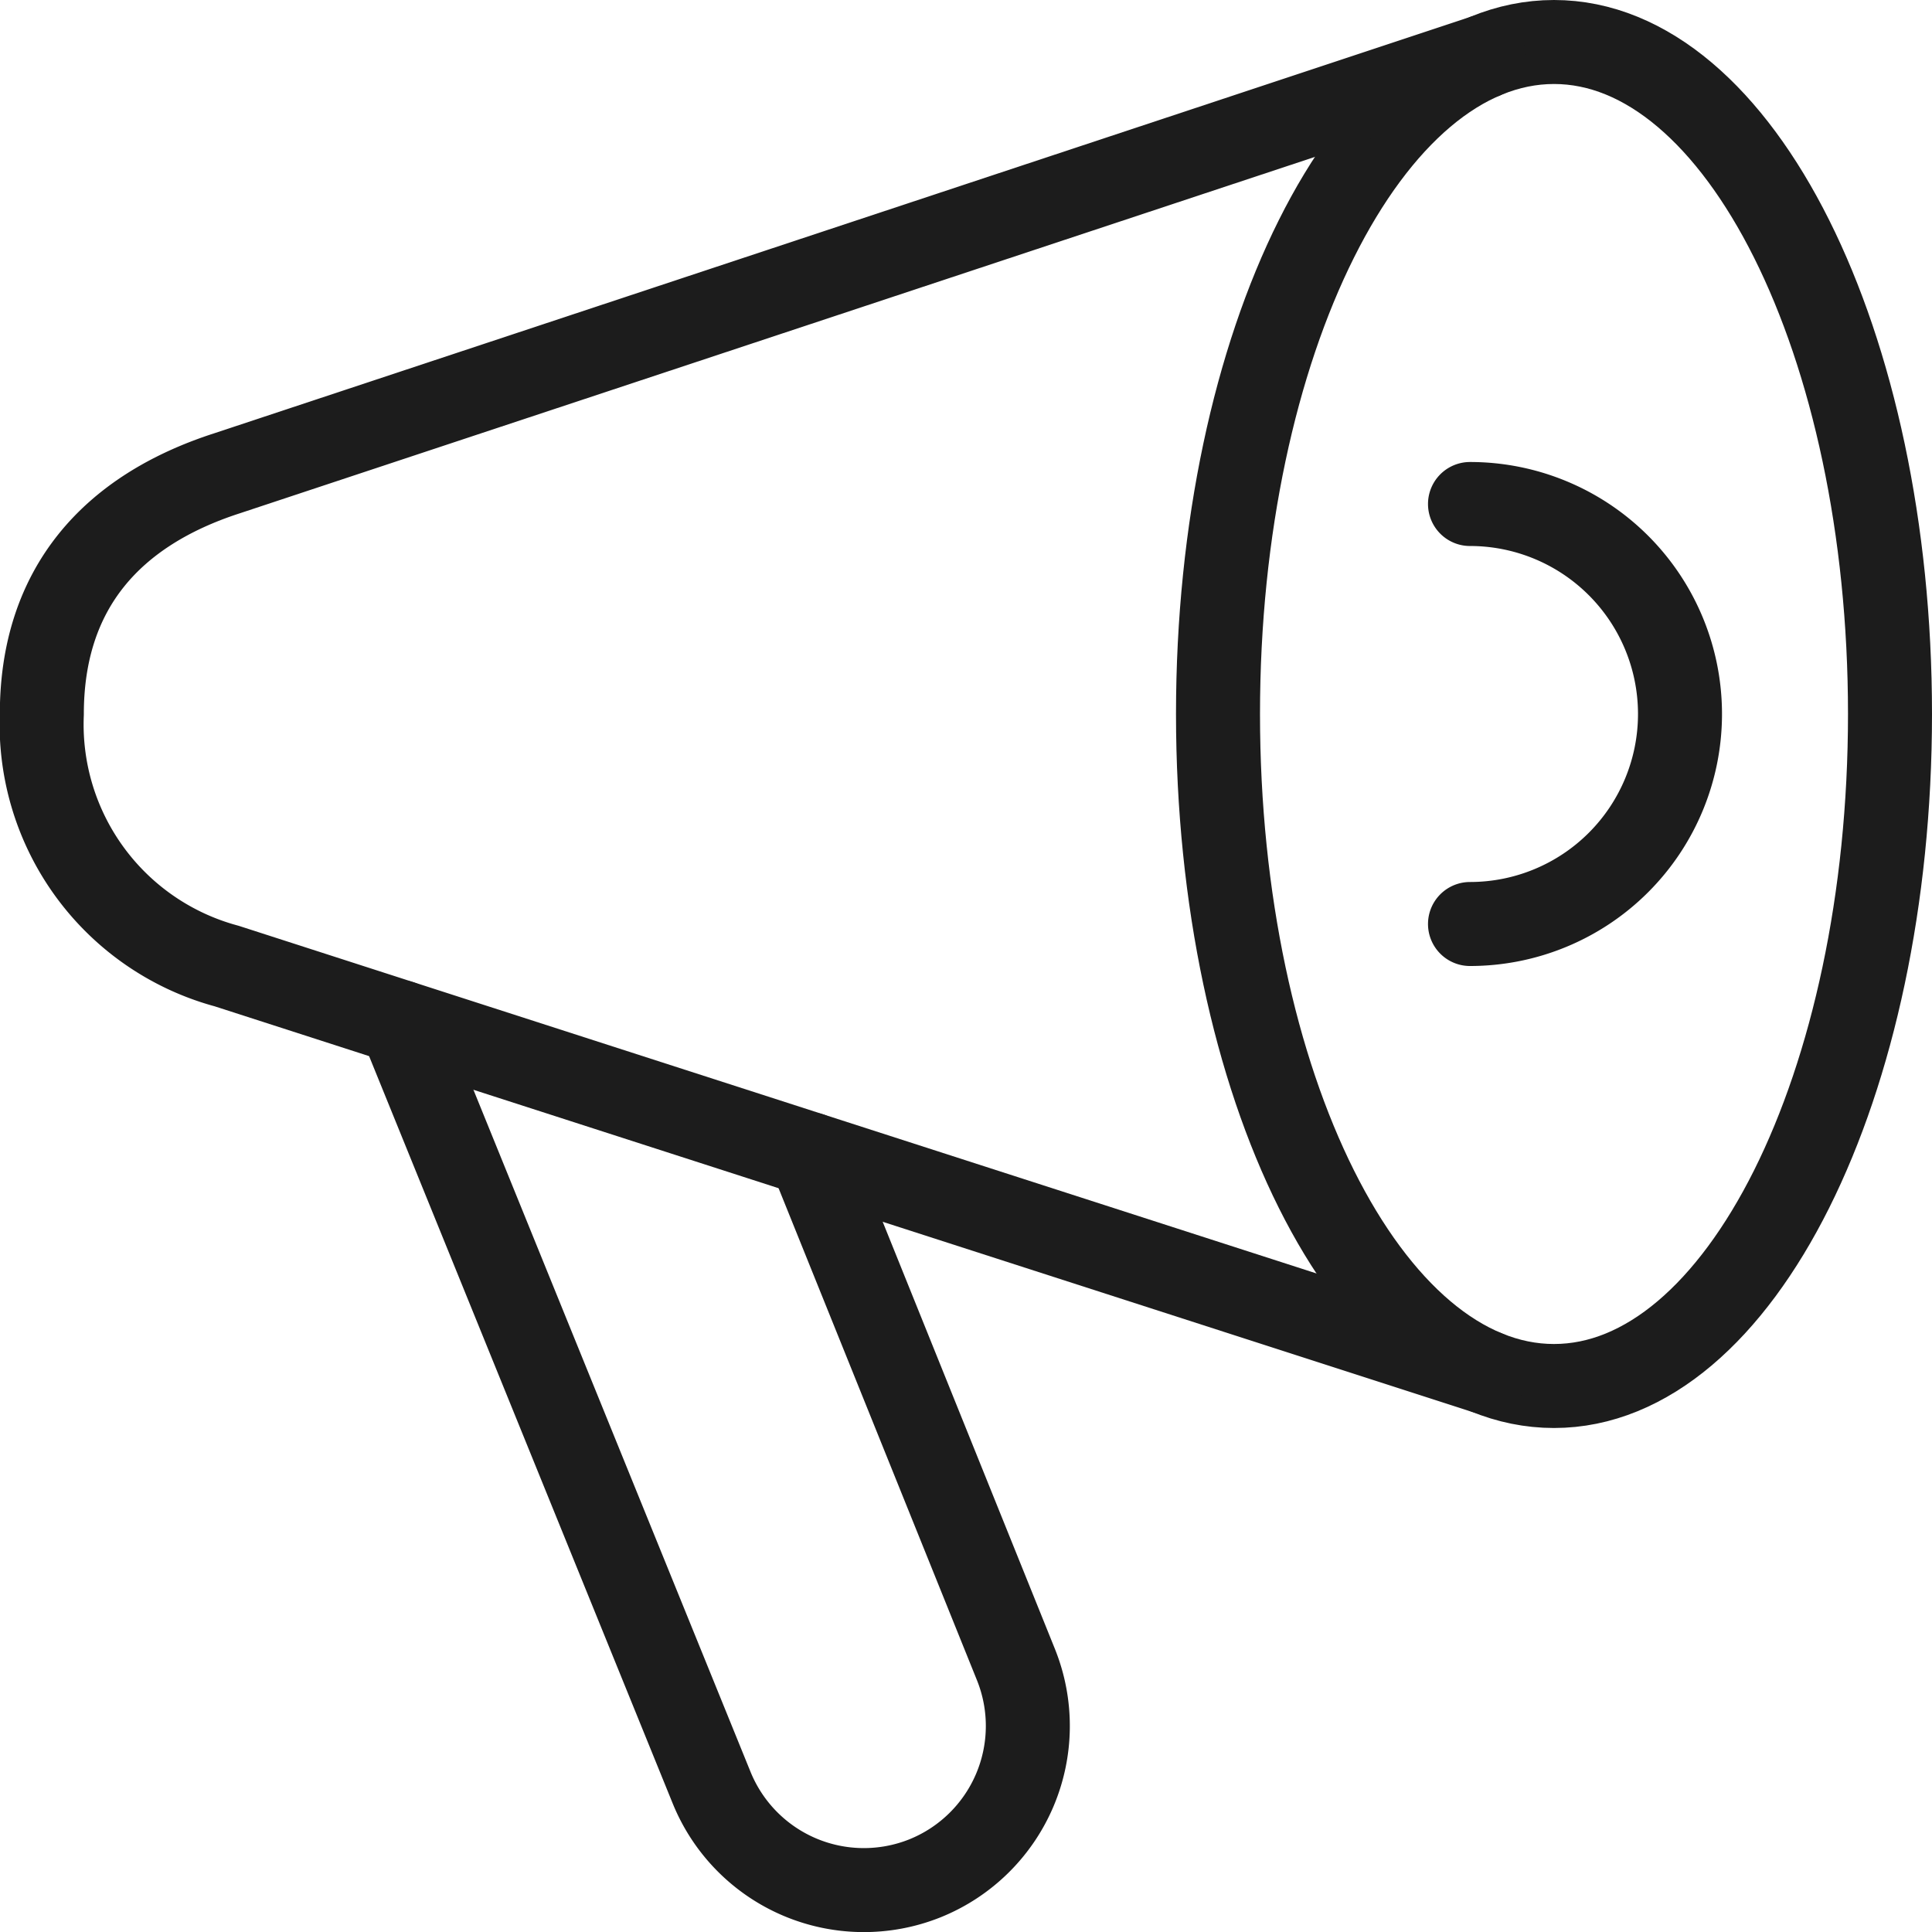
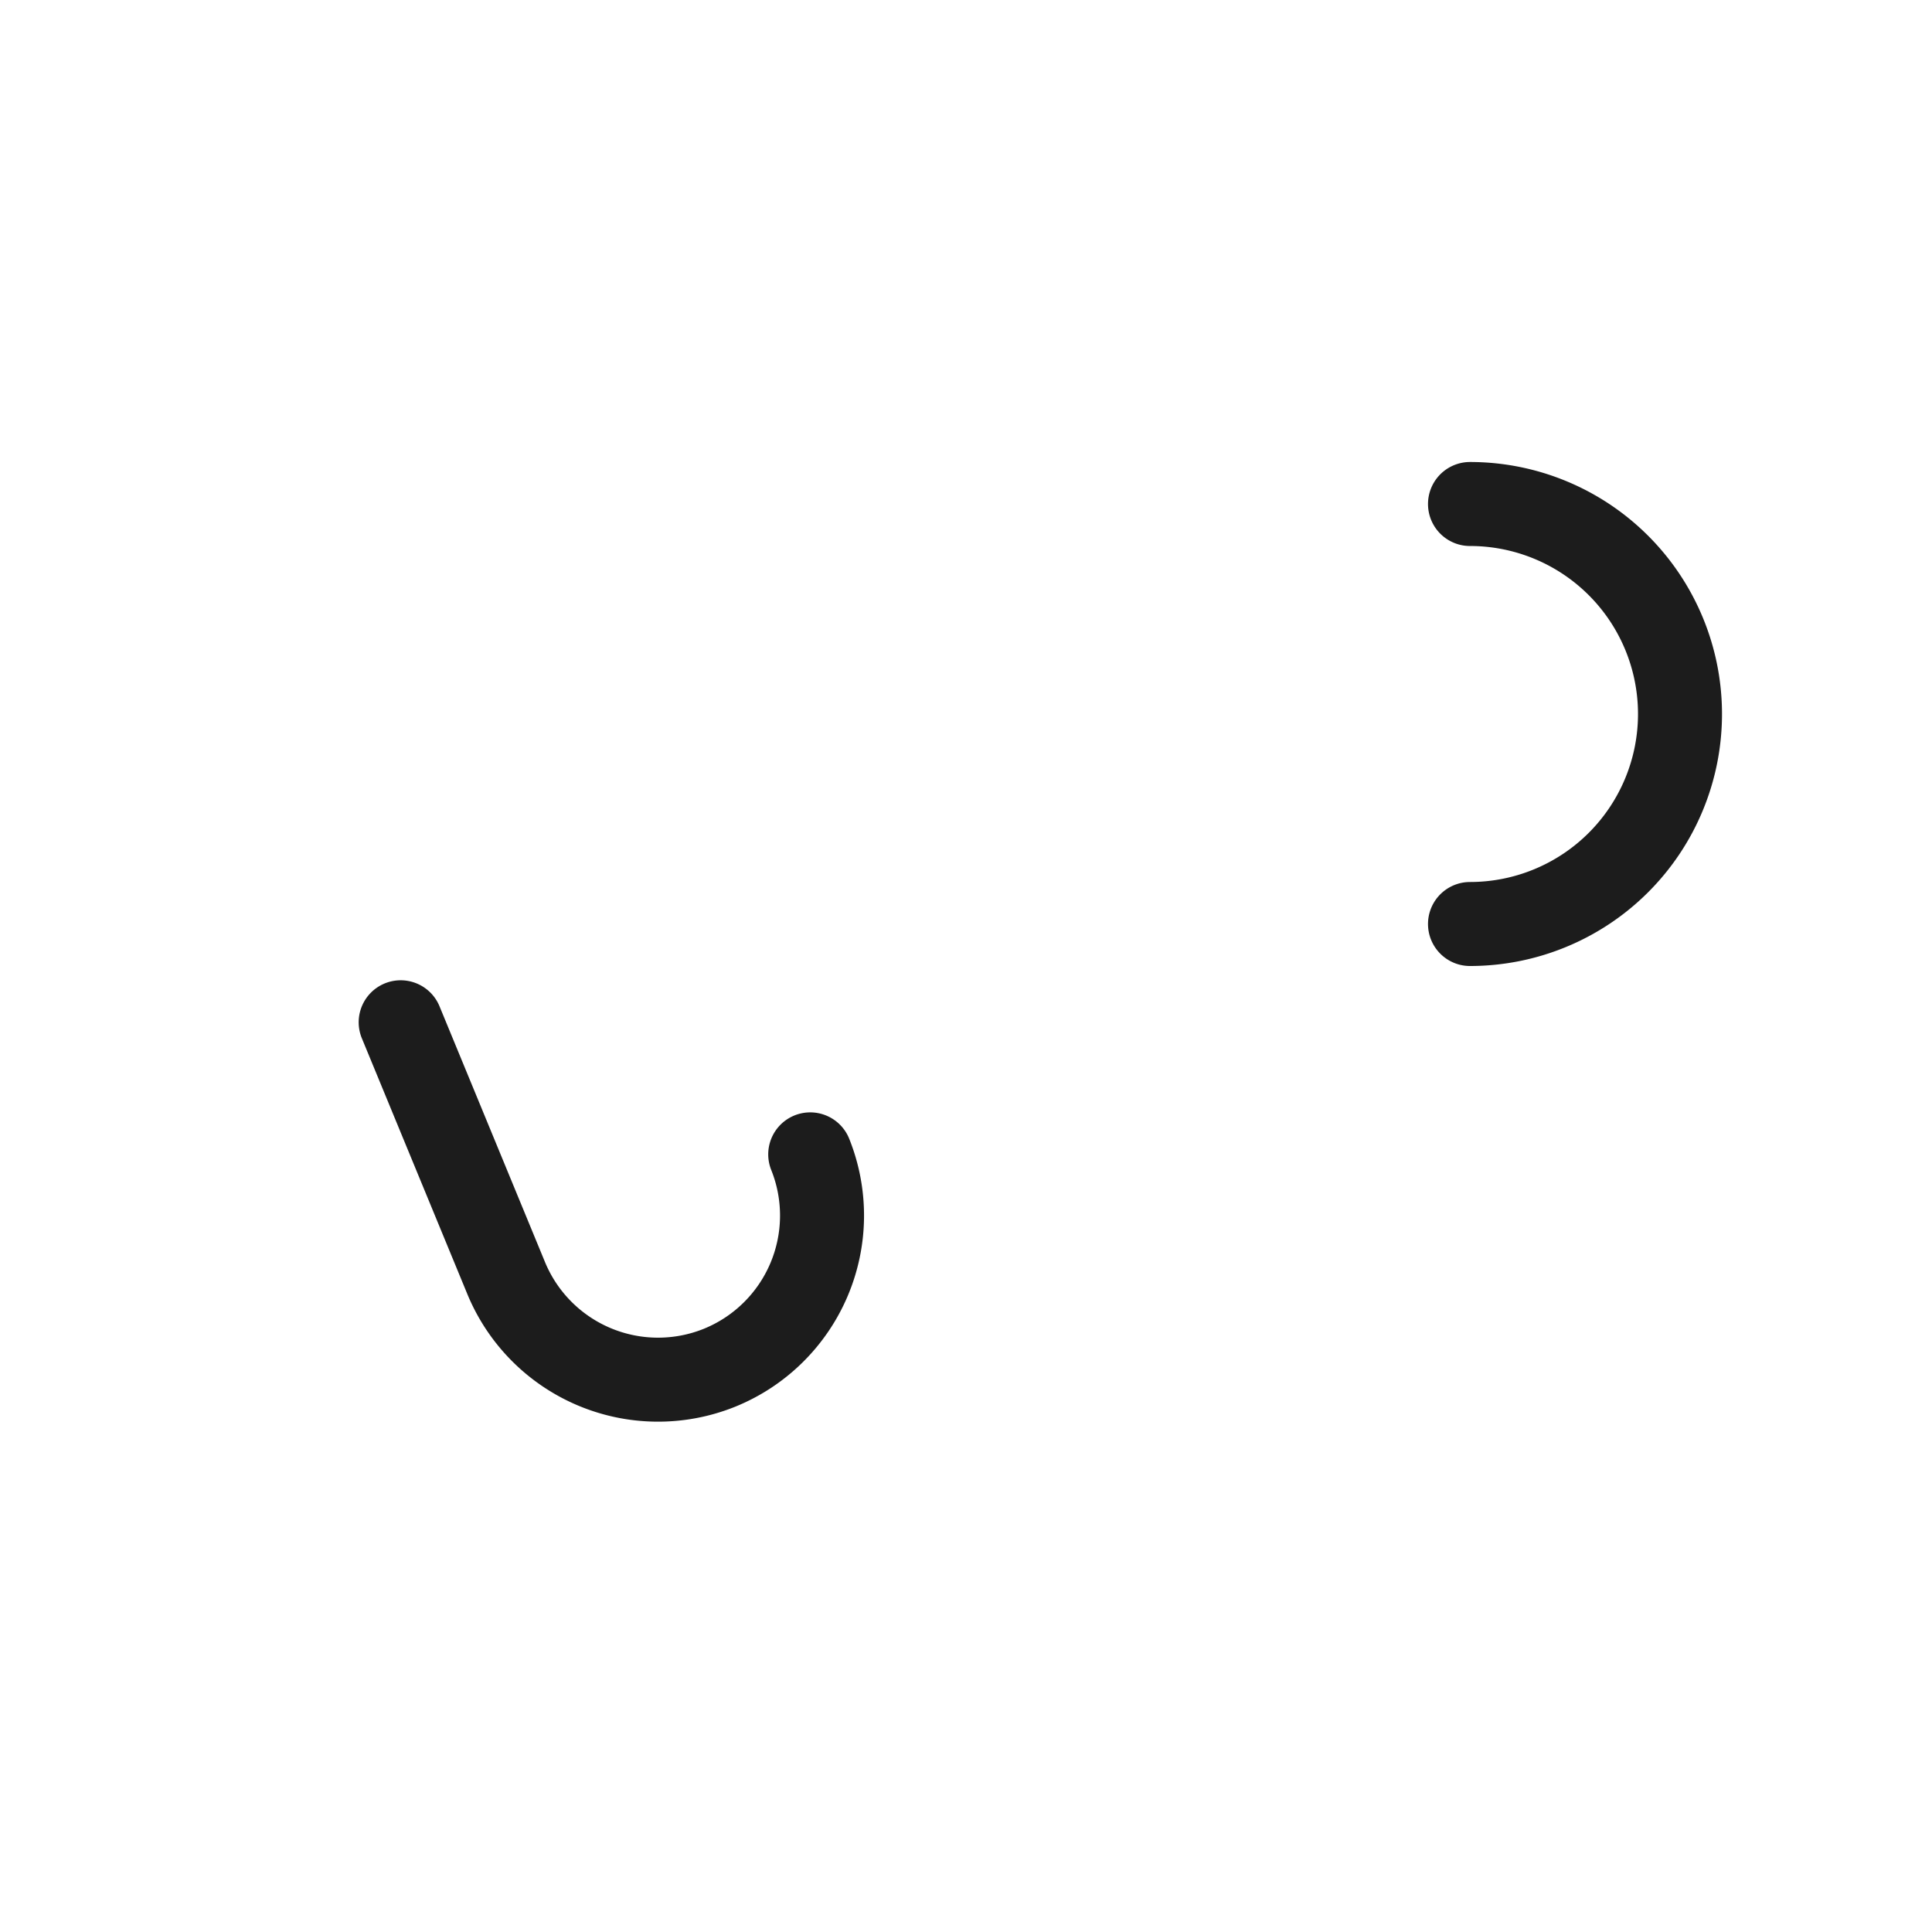
<svg xmlns="http://www.w3.org/2000/svg" width="46" height="46" viewBox="0 0 46 46">
  <g>
    <g>
      <g>
-         <path fill="none" stroke="#1c1c1c" stroke-linecap="round" stroke-linejoin="round" stroke-miterlimit="50" stroke-width="2" d="M19.291 27.485v0l4.9 12.153a3.911 3.911 0 0 1-2.166 5.083v0a3.913 3.913 0 0 1-5.085-2.166L9.54 24.34v0" />
+         <path fill="none" stroke="#1c1c1c" stroke-linecap="round" stroke-linejoin="round" stroke-miterlimit="50" stroke-width="2" d="M19.291 27.485v0a3.911 3.911 0 0 1-2.166 5.083v0a3.913 3.913 0 0 1-5.085-2.166L9.54 24.34v0" />
      </g>
      <g>
-         <path fill="none" stroke="#1c1c1c" stroke-linecap="round" stroke-linejoin="round" stroke-miterlimit="50" stroke-width="2" d="M37 33c4.418 0 8-7.163 8-16S41.418 1 37 1s-8 7.163-8 16 3.582 16 8 16z" />
-       </g>
+         </g>
      <g>
-         <path fill="none" stroke="#1c1c1c" stroke-linecap="round" stroke-linejoin="round" stroke-miterlimit="50" stroke-width="2" d="M35.326 1.35v0l-29.93 9.922c-2.729.885-4.4 2.729-4.4 5.729a5.958 5.958 0 0 0 4.4 6l29.982 9.671v0" />
-       </g>
+         </g>
      <g>
        <path fill="none" stroke="#1c1c1c" stroke-linecap="round" stroke-linejoin="round" stroke-miterlimit="50" stroke-width="2" d="M35 12a5 5 0 0 1 0 10" />
      </g>
    </g>
  </g>
</svg>